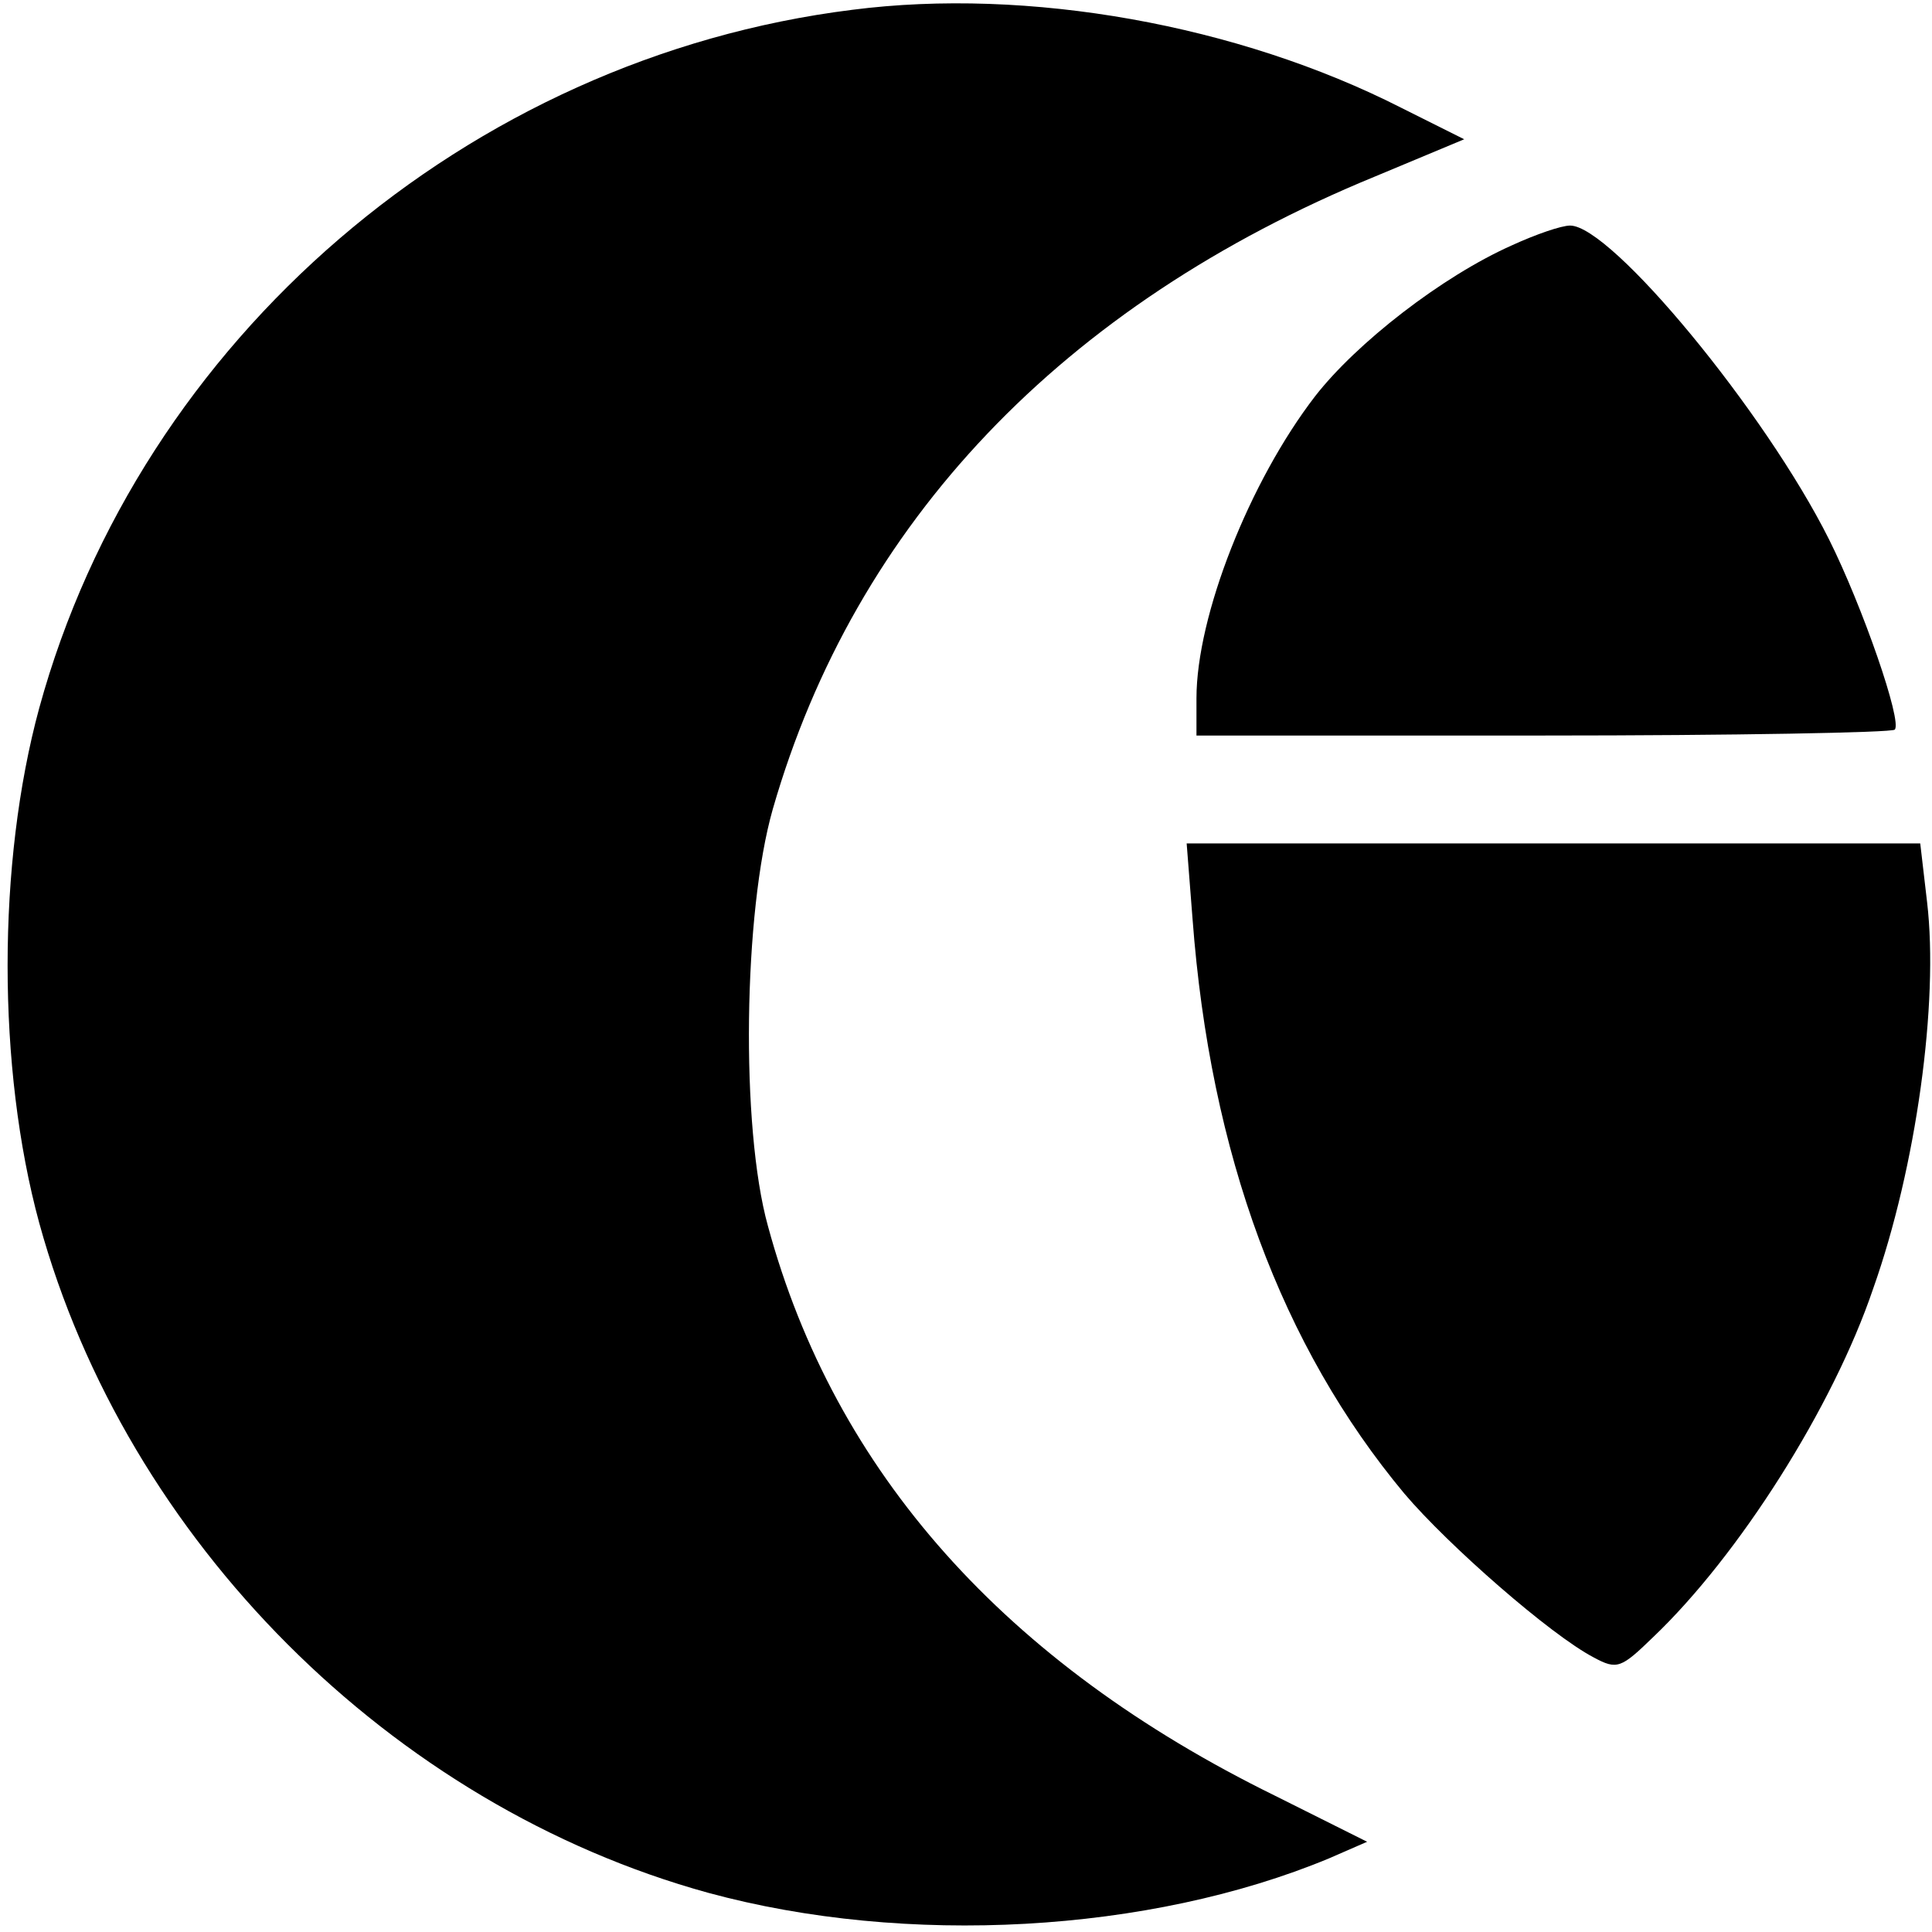
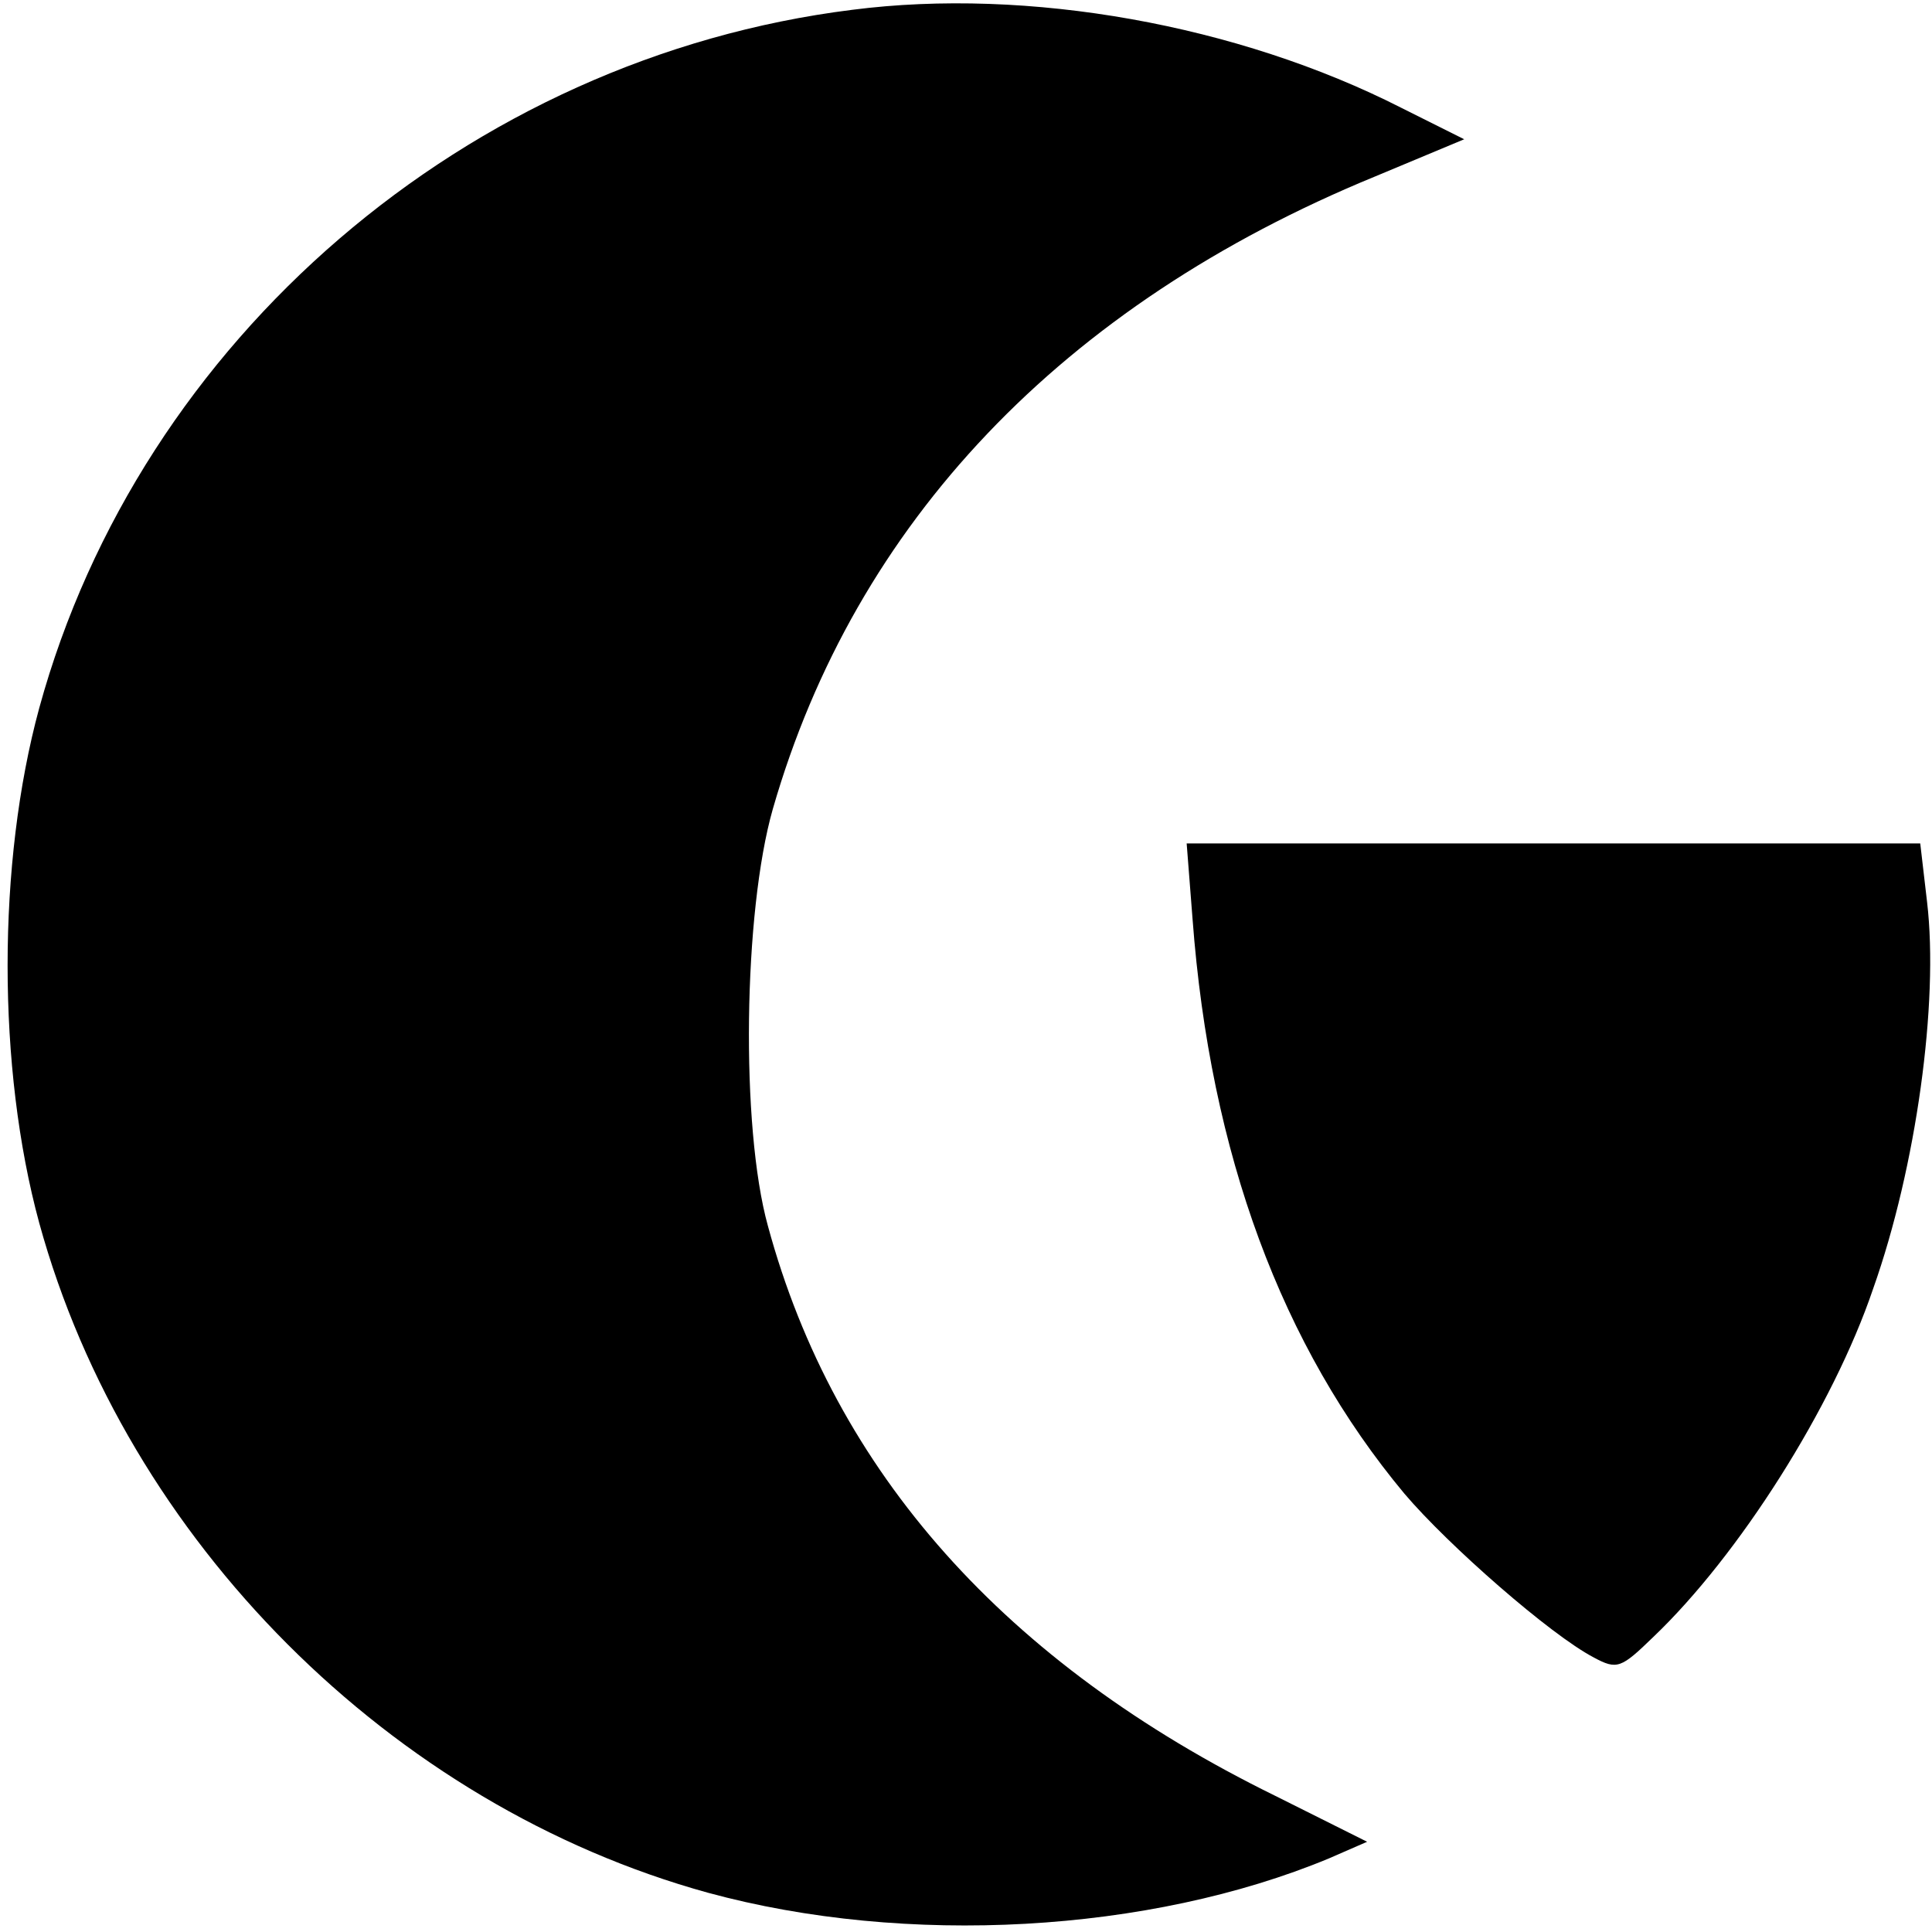
<svg xmlns="http://www.w3.org/2000/svg" version="1.0" width="197pt" height="197pt" viewBox="0 0 197 197" preserveAspectRatio="xMidYMid meet">
  <g transform="translate(0,197) scale(0.1,-0.1)" fill="#000000" stroke="none">
    <path d="M869 1960 c-392 -49 -726 -336 -829 -712 -43 -158 -43 -367 0 -525 89 -324 359 -594 682 -683 202 -55 450 -41 633 35 l39 17 -94 47 c-275 135 -449 330 -517 581 -28 101 -25 320 5 425 84 292 295 514 614 645 l91 38 -64 32 c-167 85 -381 123 -560 100z" />
-     <path d="M1542 1720 c-72 -32 -159 -100 -201 -154 -67 -87 -121 -224 -121 -308 l0 -38 353 0 c195 0 356 3 359 6 8 8 -33 126 -67 194 -65 130 -222 320 -264 320 -9 0 -35 -9 -59 -20z" />
    <path d="M1216 1033 c18 -240 91 -436 216 -586 45 -53 149 -144 193 -167 24 -13 28 -11 61 21 87 83 183 234 224 355 44 124 67 292 55 394 l-7 60 -374 0 -374 0 6 -77z" />
  </g>
</svg>